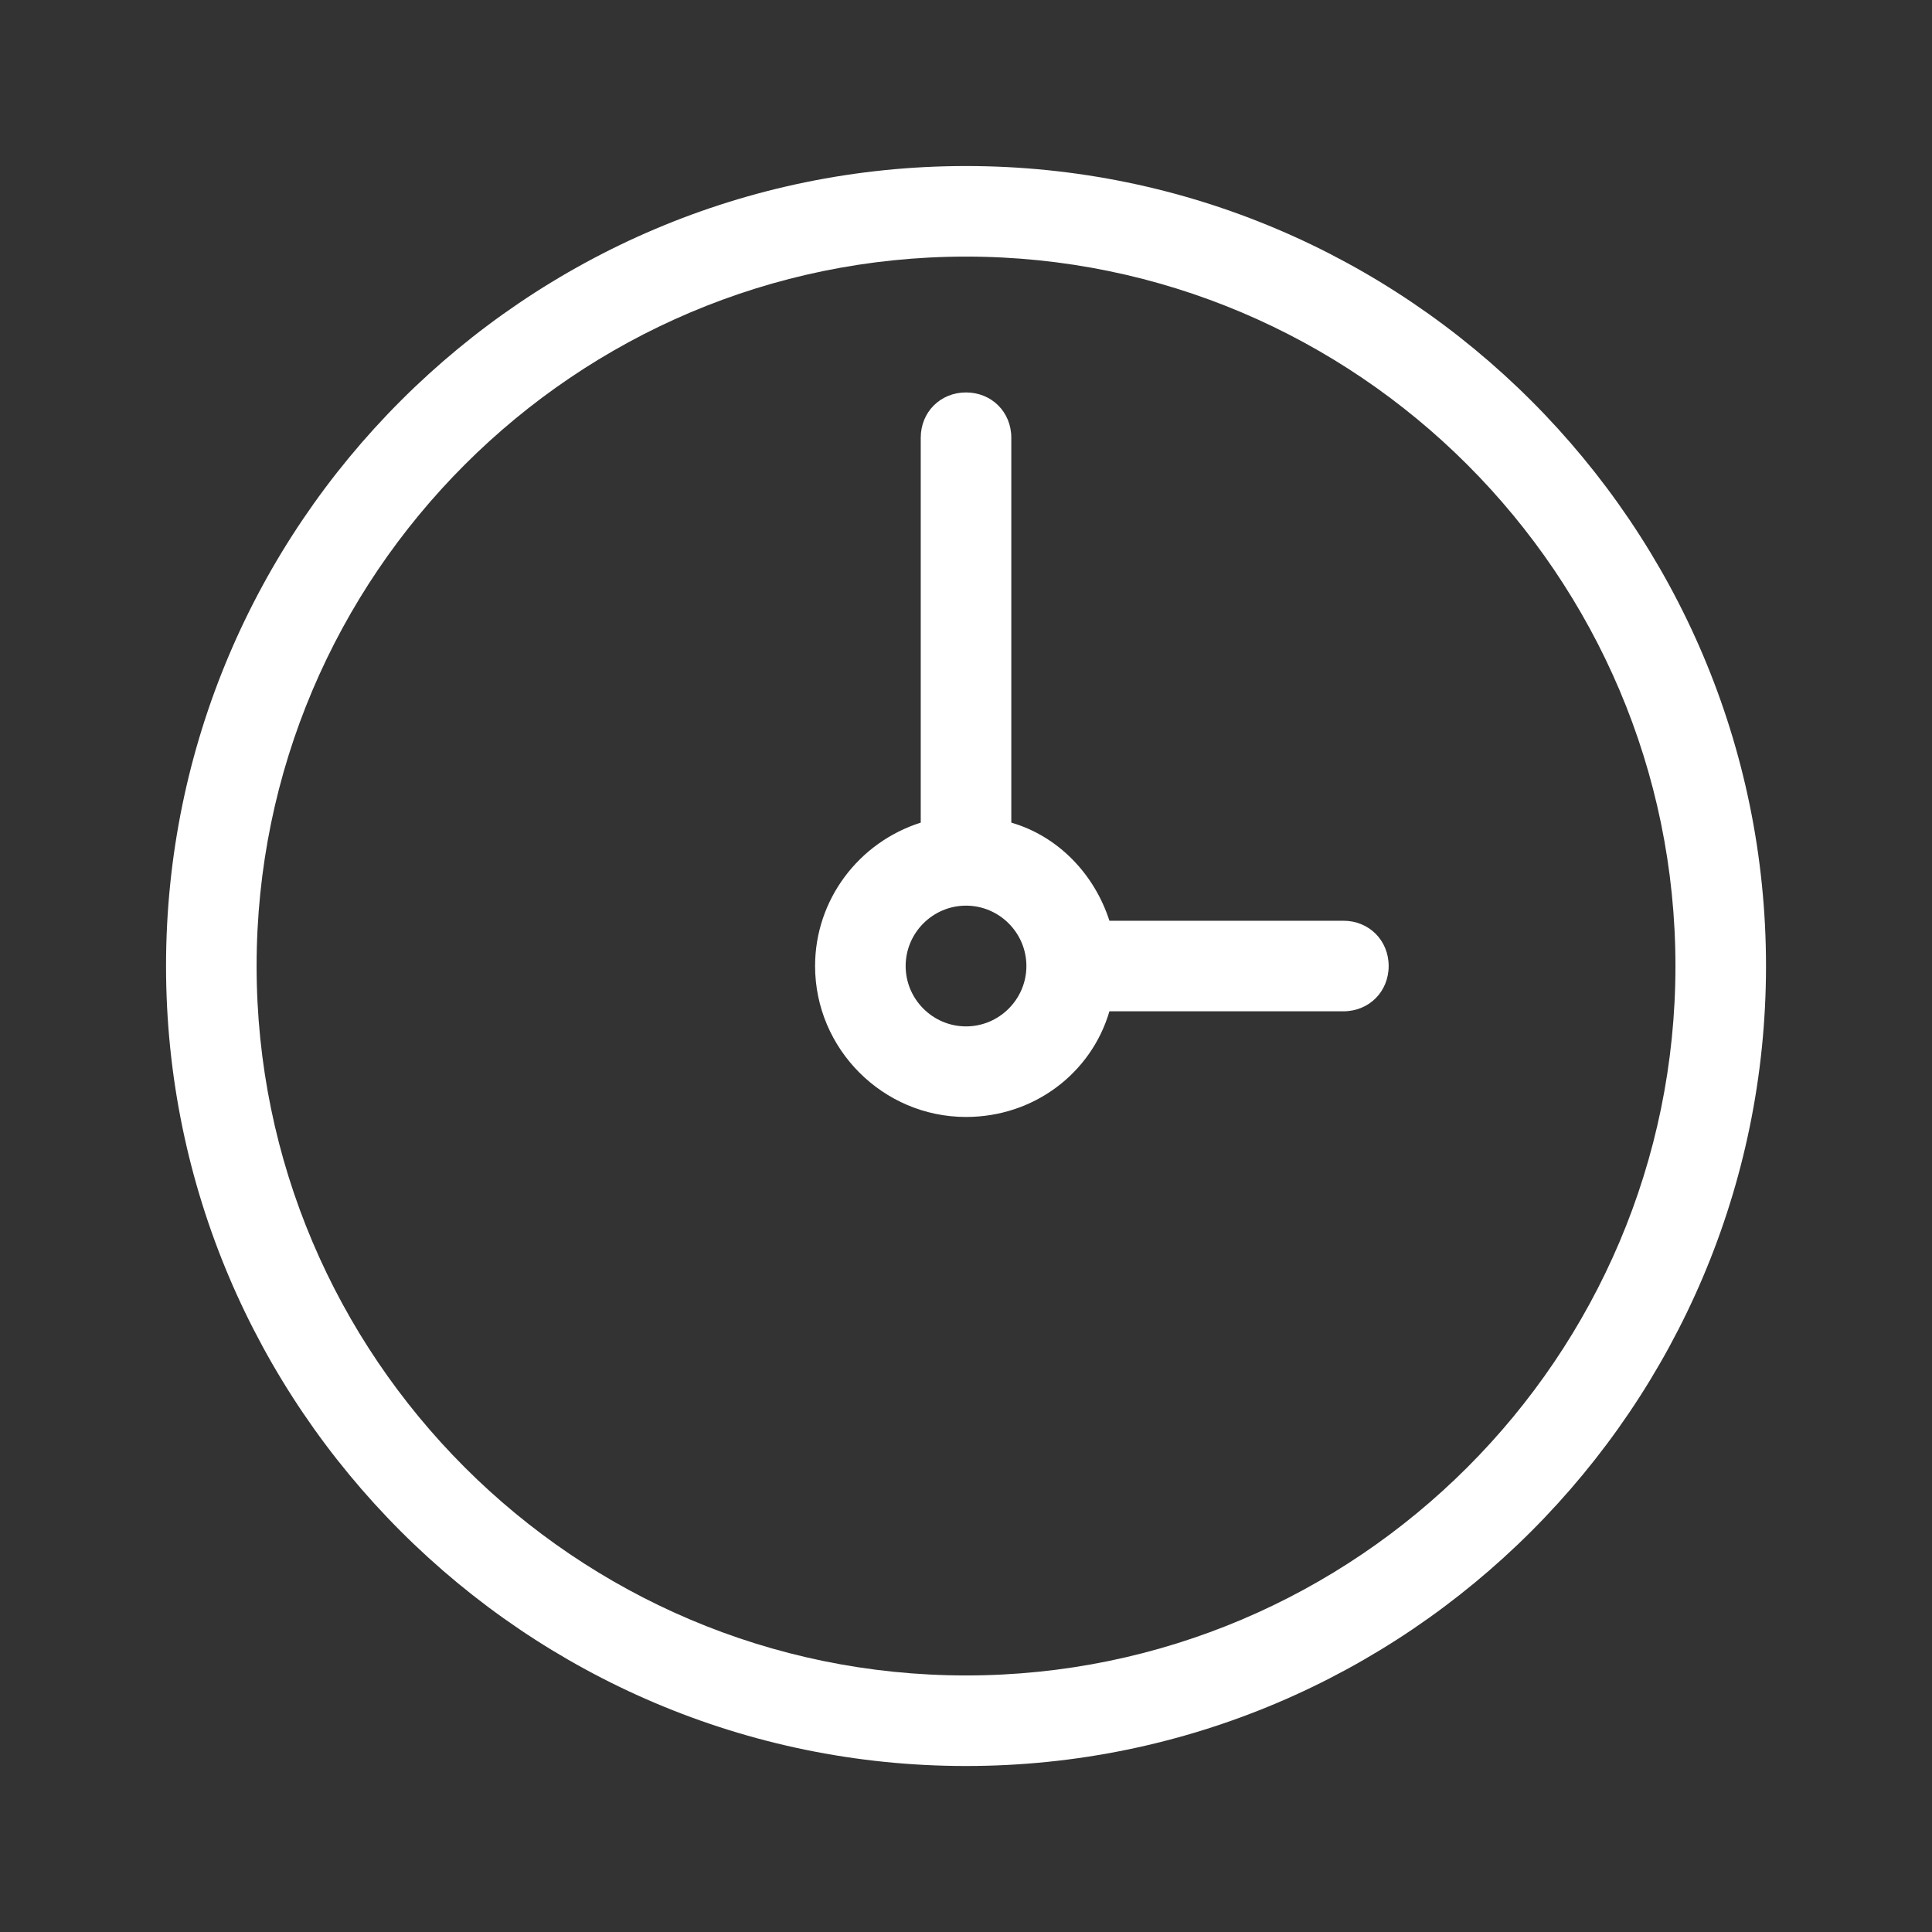
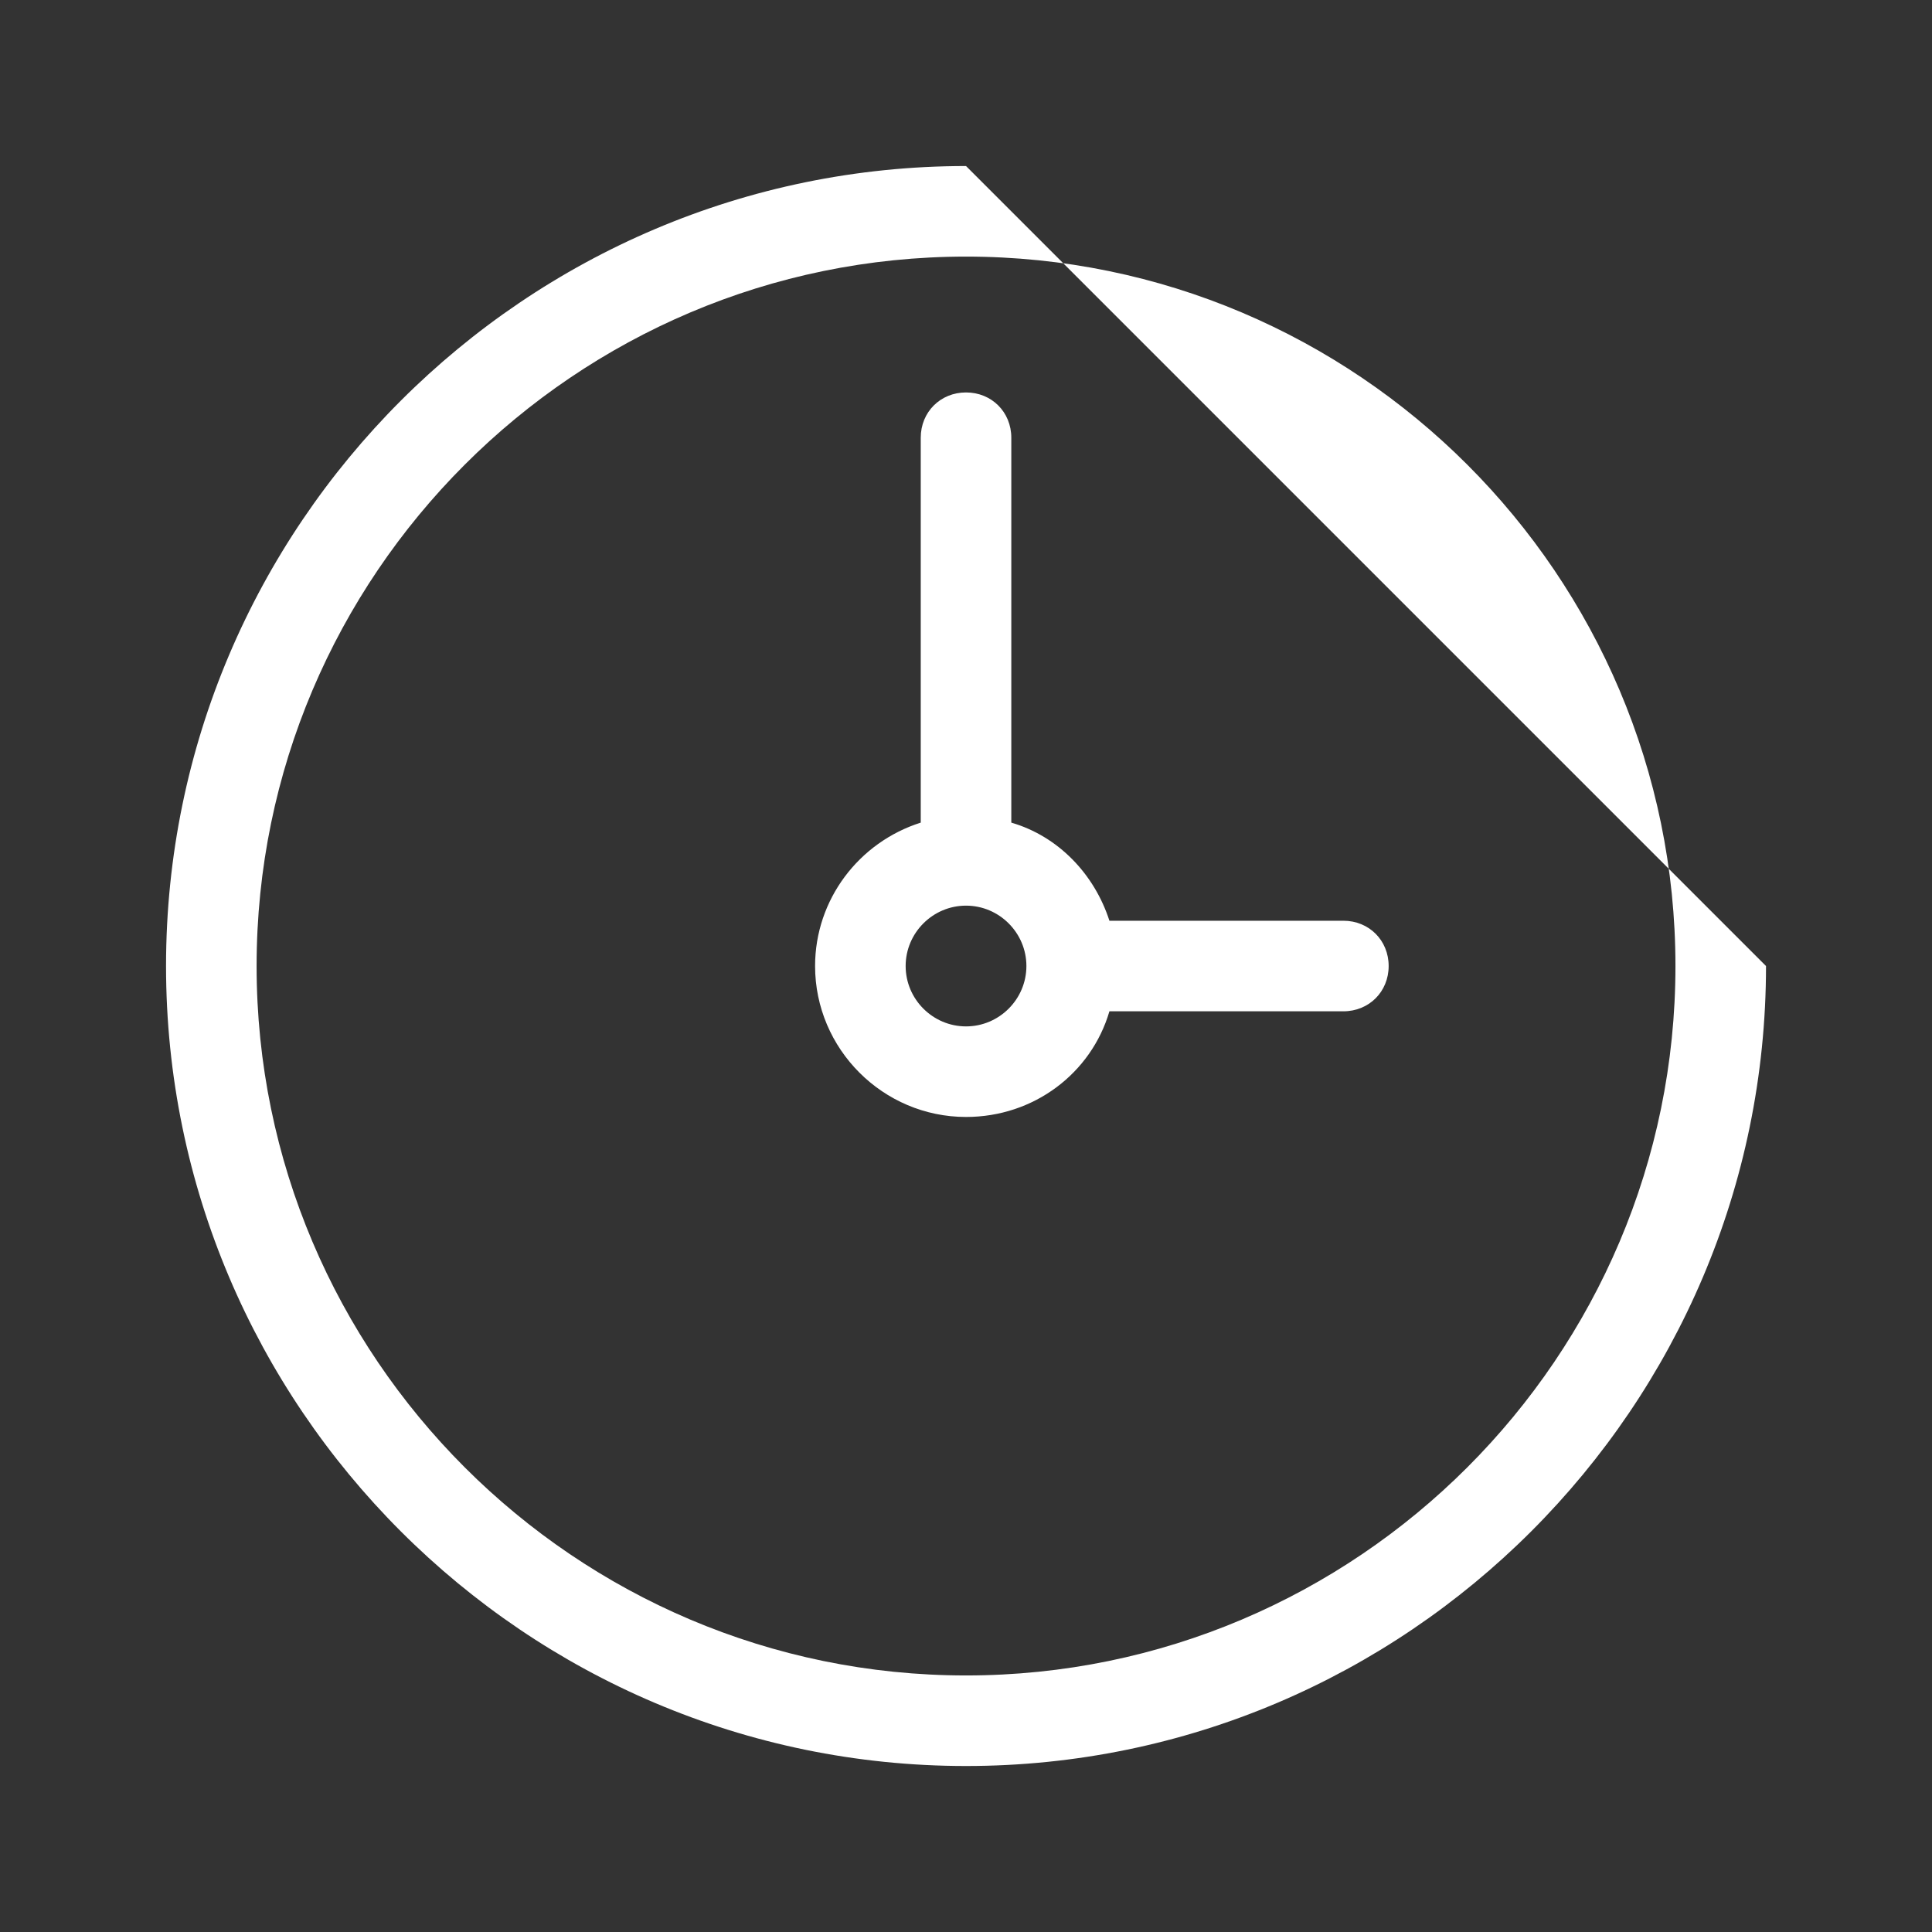
<svg xmlns="http://www.w3.org/2000/svg" viewBox="0,0,255.994,255.994" width="512px" height="512px">
  <rect x="0" y="0" width="255.994" height="255.994" fill="#333333" stroke="none" />
  <g fill="#ffffff" stroke="none" stroke-width="1">
    <g transform="scale(2,2)">
-       <path d="M64,11c-29.2,0 -53,23.8 -53,53c0,29.2 23.8,53 53,53c29.2,0 53,-23.8 53,-53c0,-29.2 -23.8,-53 -53,-53zM64,17c25.9,0 47,21.1 47,47c0,25.9 -21.1,47 -47,47c-25.9,0 -47,-21.1 -47,-47c0,-25.9 21.1,-47 47,-47zM64,26c-1.7,0 -3,1.3 -3,3v25.5c-4.1,1.3 -7,5.1 -7,9.5c0,5.5 4.5,10 10,10c4.5,0 8.3,-2.9 9.5,-7h15.5c1.7,0 3,-1.3 3,-3c0,-1.7 -1.3,-3 -3,-3h-15.5c-1,-3.1 -3.4,-5.6 -6.5,-6.5v-25.5c0,-1.7 -1.3,-3 -3,-3zM64,60c2.2,0 4,1.8 4,4c0,2.2 -1.8,4 -4,4c-2.2,0 -4,-1.8 -4,-4c0,-2.2 1.8,-4 4,-4z" />
+       <path d="M64,11c-29.2,0 -53,23.8 -53,53c0,29.2 23.8,53 53,53c29.2,0 53,-23.8 53,-53zM64,17c25.9,0 47,21.1 47,47c0,25.9 -21.1,47 -47,47c-25.9,0 -47,-21.1 -47,-47c0,-25.9 21.1,-47 47,-47zM64,26c-1.7,0 -3,1.3 -3,3v25.5c-4.1,1.3 -7,5.1 -7,9.5c0,5.5 4.5,10 10,10c4.5,0 8.3,-2.9 9.5,-7h15.5c1.7,0 3,-1.3 3,-3c0,-1.7 -1.3,-3 -3,-3h-15.5c-1,-3.1 -3.4,-5.6 -6.5,-6.5v-25.5c0,-1.7 -1.3,-3 -3,-3zM64,60c2.2,0 4,1.8 4,4c0,2.2 -1.8,4 -4,4c-2.2,0 -4,-1.8 -4,-4c0,-2.2 1.8,-4 4,-4z" />
    </g>
  </g>
</svg>